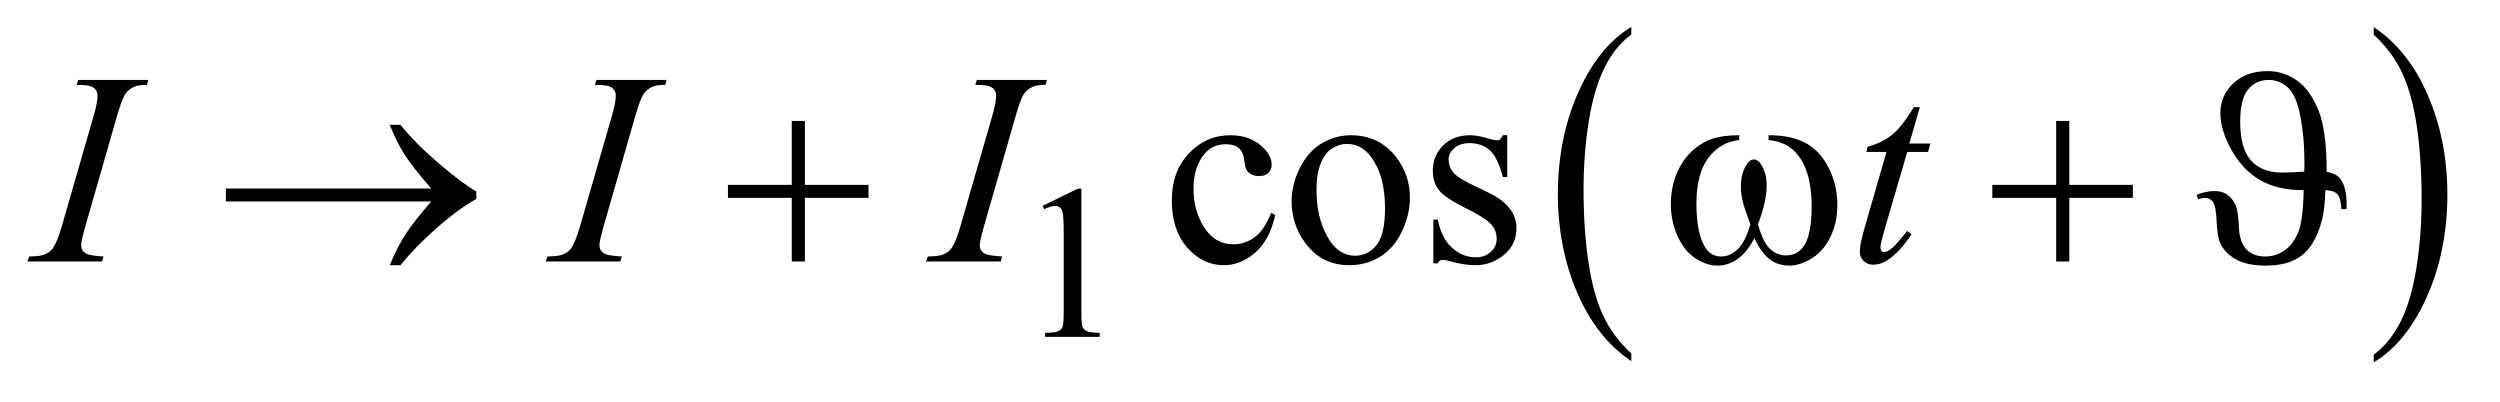
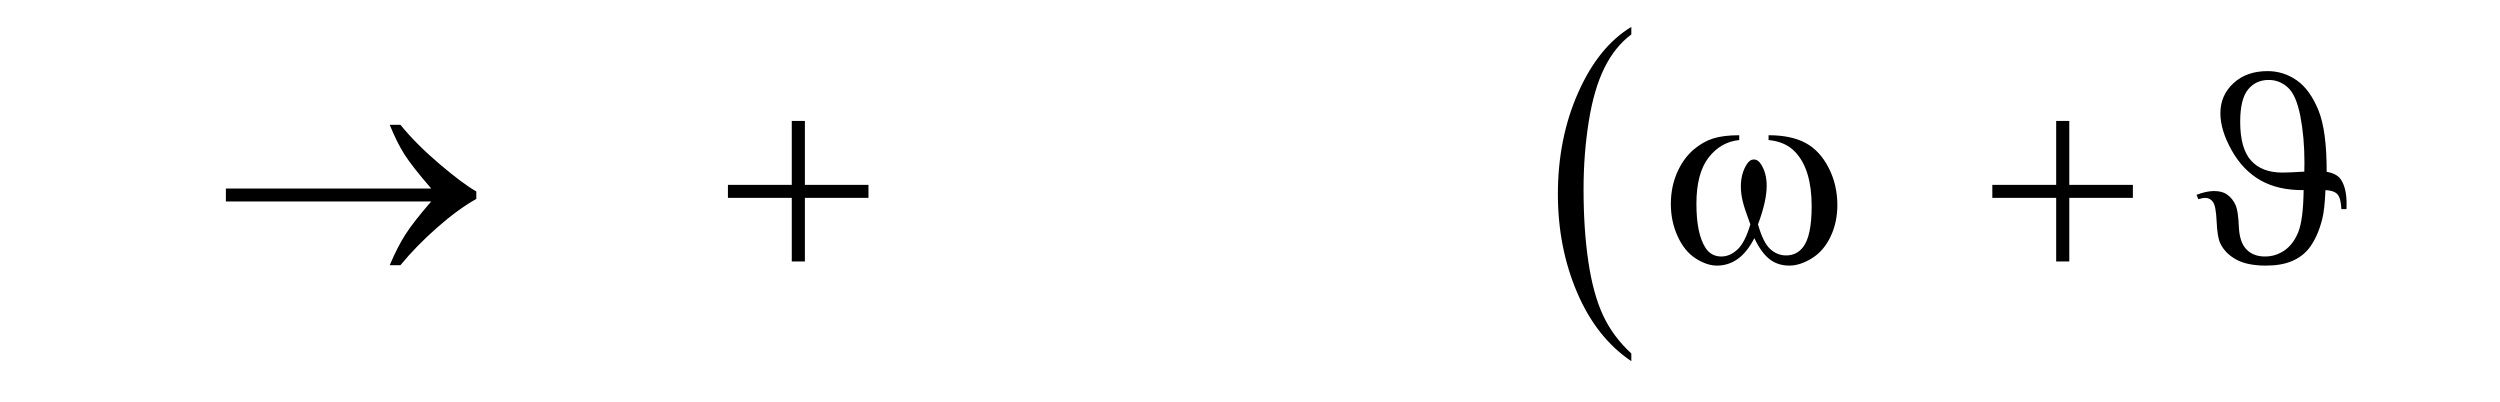
<svg xmlns="http://www.w3.org/2000/svg" stroke-dasharray="none" shape-rendering="auto" font-family="'Dialog'" text-rendering="auto" width="143" fill-opacity="1" color-interpolation="auto" color-rendering="auto" preserveAspectRatio="xMidYMid meet" font-size="12px" viewBox="0 0 143 23" fill="black" stroke="black" image-rendering="auto" stroke-miterlimit="10" stroke-linecap="square" stroke-linejoin="miter" font-style="normal" stroke-width="1" height="23" stroke-dashoffset="0" font-weight="normal" stroke-opacity="1">
  <defs id="genericDefs" />
  <g>
    <defs id="defs1">
      <clipPath clipPathUnits="userSpaceOnUse" id="clipPath1">
-         <path d="M0.841 1.455 L90.98 1.455 L90.98 15.705 L0.841 15.705 L0.841 1.455 Z" />
-       </clipPath>
+         </clipPath>
      <clipPath clipPathUnits="userSpaceOnUse" id="clipPath2">
-         <path d="M26.949 46.489 L26.949 501.746 L2916.036 501.746 L2916.036 46.489 Z" />
+         <path d="M26.949 46.489 L26.949 501.746 L2916.036 501.746 L2916.036 46.489 " />
      </clipPath>
    </defs>
    <g transform="scale(1.576,1.576) translate(-0.841,-1.455) matrix(0.031,0,0,0.031,0,0)">
      <path d="M1937.062 460.781 L1937.062 469.797 Q1896.406 442.516 1873.742 389.703 Q1851.078 336.891 1851.078 274.125 Q1851.078 208.828 1874.914 155.18 Q1898.75 101.531 1937.062 78.438 L1937.062 87.25 Q1917.906 101.531 1905.602 126.305 Q1893.297 151.078 1887.219 189.188 Q1881.141 227.297 1881.141 268.656 Q1881.141 315.484 1886.75 353.273 Q1892.359 391.062 1903.883 415.945 Q1915.406 440.828 1937.062 460.781 Z" stroke="none" clip-path="url(#clipPath2)" />
    </g>
    <g transform="matrix(0.049,0,0,0.049,-1.325,-2.293)">
-       <path d="M2798.016 87.25 L2798.016 78.438 Q2838.656 105.516 2861.32 158.32 Q2883.984 211.125 2883.984 273.906 Q2883.984 339.203 2860.156 392.953 Q2836.328 446.703 2798.016 469.797 L2798.016 460.781 Q2817.328 446.5 2829.633 421.727 Q2841.938 396.953 2847.93 358.945 Q2853.922 320.938 2853.922 279.375 Q2853.922 232.75 2848.398 194.852 Q2842.875 156.953 2831.266 132.078 Q2819.656 107.203 2798.016 87.25 Z" stroke="none" clip-path="url(#clipPath2)" />
-     </g>
+       </g>
    <g transform="matrix(0.049,0,0,0.049,-1.325,-2.293)">
-       <path d="M1244 287.125 L1285.25 267 L1289.375 267 L1289.375 410.125 Q1289.375 424.375 1290.562 427.875 Q1291.75 431.375 1295.5 433.25 Q1299.25 435.125 1310.75 435.375 L1310.75 440 L1247 440 L1247 435.375 Q1259 435.125 1262.5 433.312 Q1266 431.5 1267.375 428.438 Q1268.75 425.375 1268.75 410.125 L1268.75 318.625 Q1268.75 300.125 1267.5 294.875 Q1266.625 290.875 1264.312 289 Q1262 287.125 1258.75 287.125 Q1254.125 287.125 1245.875 291 L1244 287.125 Z" stroke="none" clip-path="url(#clipPath2)" />
-     </g>
+       </g>
    <g transform="matrix(0.049,0,0,0.049,-1.325,-2.293)">
-       <path d="M1515.562 297.625 Q1509.781 325.906 1492.906 341.141 Q1476.031 356.375 1455.562 356.375 Q1431.188 356.375 1413.062 335.906 Q1394.938 315.438 1394.938 280.594 Q1394.938 246.844 1415.016 225.75 Q1435.094 204.656 1463.219 204.656 Q1484.312 204.656 1497.906 215.828 Q1511.5 227 1511.5 239.031 Q1511.5 244.969 1507.672 248.641 Q1503.844 252.312 1496.969 252.312 Q1487.75 252.312 1483.062 246.375 Q1480.406 243.094 1479.547 233.875 Q1478.688 224.656 1473.219 219.812 Q1467.75 215.125 1458.062 215.125 Q1442.438 215.125 1432.906 226.688 Q1420.25 242 1420.25 267.156 Q1420.25 292.781 1432.828 312.391 Q1445.406 332 1466.812 332 Q1482.125 332 1494.312 321.531 Q1502.906 314.344 1511.031 295.438 L1515.562 297.625 ZM1604 204.656 Q1636.5 204.656 1656.188 229.344 Q1672.906 250.438 1672.906 277.781 Q1672.906 297 1663.688 316.688 Q1654.469 336.375 1638.297 346.375 Q1622.125 356.375 1602.281 356.375 Q1569.938 356.375 1550.875 330.594 Q1534.781 308.875 1534.781 281.844 Q1534.781 262.156 1544.547 242.703 Q1554.312 223.25 1570.25 213.953 Q1586.188 204.656 1604 204.656 ZM1599.156 214.812 Q1590.875 214.812 1582.516 219.734 Q1574.156 224.656 1569 237 Q1563.844 249.344 1563.844 268.719 Q1563.844 299.969 1576.266 322.625 Q1588.688 345.281 1609 345.281 Q1624.156 345.281 1634 332.781 Q1643.844 320.281 1643.844 289.812 Q1643.844 251.688 1627.438 229.812 Q1616.344 214.812 1599.156 214.812 ZM1786.5 204.656 L1786.5 253.406 L1781.344 253.406 Q1775.406 230.438 1766.109 222.156 Q1756.812 213.875 1742.438 213.875 Q1731.5 213.875 1724.781 219.656 Q1718.062 225.438 1718.062 232.469 Q1718.062 241.219 1723.062 247.469 Q1727.906 253.875 1742.75 261.062 L1765.562 272.156 Q1797.281 287.625 1797.281 312.938 Q1797.281 332.469 1782.516 344.422 Q1767.75 356.375 1749.469 356.375 Q1736.344 356.375 1719.469 351.688 Q1714.312 350.125 1711.031 350.125 Q1707.438 350.125 1705.406 354.188 L1700.25 354.188 L1700.25 303.094 L1705.406 303.094 Q1709.781 324.969 1722.125 336.062 Q1734.469 347.156 1749.781 347.156 Q1760.562 347.156 1767.359 340.828 Q1774.156 334.5 1774.156 325.594 Q1774.156 314.812 1766.578 307.469 Q1759 300.125 1736.344 288.875 Q1713.688 277.625 1706.656 268.562 Q1699.625 259.656 1699.625 246.062 Q1699.625 228.406 1711.734 216.531 Q1723.844 204.656 1743.062 204.656 Q1751.5 204.656 1763.531 208.25 Q1771.5 210.594 1774.156 210.594 Q1776.656 210.594 1778.062 209.5 Q1779.469 208.406 1781.344 204.656 L1786.5 204.656 Z" stroke="none" clip-path="url(#clipPath2)" />
-     </g>
+       </g>
    <g transform="matrix(0.049,0,0,0.049,-1.325,-2.293)">
-       <path d="M147.906 346.219 L146.188 352 L59 352 L61.188 346.219 Q74.312 345.906 78.531 344.031 Q85.406 341.375 88.688 336.688 Q93.844 329.344 99.312 310.438 L136.188 182.625 Q140.875 166.688 140.875 158.562 Q140.875 154.5 138.844 151.688 Q136.812 148.875 132.672 147.391 Q128.531 145.906 116.5 145.906 L118.375 140.125 L200.25 140.125 L198.531 145.906 Q188.531 145.75 183.688 148.094 Q176.656 151.219 172.984 157 Q169.312 162.781 163.531 182.625 L126.812 310.438 Q121.812 328.094 121.812 332.938 Q121.812 336.844 123.766 339.578 Q125.719 342.312 130.016 343.797 Q134.312 345.281 147.906 346.219 ZM752.906 346.219 L751.188 352 L664 352 L666.188 346.219 Q679.312 345.906 683.531 344.031 Q690.406 341.375 693.688 336.688 Q698.844 329.344 704.312 310.438 L741.188 182.625 Q745.875 166.688 745.875 158.562 Q745.875 154.5 743.844 151.688 Q741.812 148.875 737.672 147.391 Q733.531 145.906 721.5 145.906 L723.375 140.125 L805.25 140.125 L803.531 145.906 Q793.531 145.75 788.688 148.094 Q781.656 151.219 777.984 157 Q774.312 162.781 768.531 182.625 L731.812 310.438 Q726.812 328.094 726.812 332.938 Q726.812 336.844 728.766 339.578 Q730.719 342.312 735.016 343.797 Q739.312 345.281 752.906 346.219 ZM1196.906 346.219 L1195.188 352 L1108 352 L1110.188 346.219 Q1123.312 345.906 1127.531 344.031 Q1134.406 341.375 1137.688 336.688 Q1142.844 329.344 1148.312 310.438 L1185.188 182.625 Q1189.875 166.688 1189.875 158.562 Q1189.875 154.5 1187.844 151.688 Q1185.812 148.875 1181.672 147.391 Q1177.531 145.906 1165.5 145.906 L1167.375 140.125 L1249.25 140.125 L1247.531 145.906 Q1237.531 145.75 1232.688 148.094 Q1225.656 151.219 1221.984 157 Q1218.312 162.781 1212.531 182.625 L1175.812 310.438 Q1170.812 328.094 1170.812 332.938 Q1170.812 336.844 1172.766 339.578 Q1174.719 342.312 1179.016 343.797 Q1183.312 345.281 1196.906 346.219 ZM2268.125 171.844 L2255.938 214.344 L2280.469 214.344 L2277.812 224.188 L2253.438 224.188 L2226.562 316.375 Q2222.188 331.219 2222.188 335.594 Q2222.188 338.25 2223.438 339.656 Q2224.688 341.062 2226.406 341.062 Q2230.312 341.062 2236.719 335.594 Q2240.469 332.469 2253.438 316.375 L2258.594 320.281 Q2244.219 341.219 2231.406 349.812 Q2222.656 355.75 2213.75 355.75 Q2206.875 355.75 2202.5 351.453 Q2198.125 347.156 2198.125 340.438 Q2198.125 332 2203.125 314.656 L2229.219 224.188 L2205.625 224.188 L2207.188 218.094 Q2224.375 213.406 2235.781 204.109 Q2247.188 194.812 2261.25 171.844 L2268.125 171.844 Z" stroke="none" clip-path="url(#clipPath2)" />
-     </g>
+       </g>
    <g transform="matrix(0.049,0,0,0.049,-1.325,-2.293)">
      <path d="M530.406 282 L290.719 282 L290.719 266.844 L530.406 266.844 Q508.219 241.219 499.312 227.234 Q490.406 213.25 481.969 192.469 L494.469 192.469 Q512.75 214.969 539.938 238.094 Q567.125 261.219 583.062 270.281 L583.062 279.031 Q562.281 290.594 537.672 312.156 Q513.062 333.719 494.469 356.375 L481.969 356.375 Q490.875 335.281 500.25 320.594 Q509.625 305.906 530.406 282 ZM951.312 187.938 L966.625 187.938 L966.625 262.625 L1040.844 262.625 L1040.844 277.781 L966.625 277.781 L966.625 352 L951.312 352 L951.312 277.781 L876.781 277.781 L876.781 262.625 L951.312 262.625 L951.312 187.938 ZM2091.562 210.281 L2091.562 204.656 Q2117.969 204.656 2134.688 213.641 Q2151.406 222.625 2161.641 242.547 Q2171.875 262.469 2171.875 286.219 Q2171.875 306.375 2163.906 323.094 Q2155.938 339.812 2142.109 348.328 Q2128.281 356.844 2115.781 356.844 Q2102.031 356.844 2092.344 349.031 Q2082.656 341.219 2075 324.812 Q2066.406 341.375 2055.547 349.109 Q2044.688 356.844 2031.25 356.844 Q2019.531 356.844 2006.484 348.484 Q1993.438 340.125 1985.469 322.703 Q1977.5 305.281 1977.5 284.969 Q1977.5 262.938 1986.406 244.812 Q1993.281 230.75 2003.984 221.531 Q2014.688 212.312 2026.719 208.484 Q2038.75 204.656 2057.344 204.656 L2057.344 210.281 Q2035.625 212.469 2021.484 230.828 Q2007.344 249.188 2007.344 284.812 Q2007.344 319.969 2018.125 336.375 Q2024.688 346.219 2036.562 346.219 Q2046.406 346.219 2055.234 338.094 Q2064.062 329.969 2070.312 308.719 Q2063.438 290.438 2061.328 281.531 Q2059.219 272.625 2059.219 264.5 Q2059.219 249.344 2066.25 238.406 Q2069.688 232.938 2074.375 232.938 Q2079.219 232.938 2082.656 238.406 Q2089.375 248.719 2089.375 263.562 Q2089.375 281.688 2079.219 308.719 Q2085.312 330.125 2093.516 337.547 Q2101.719 344.969 2112.031 344.969 Q2124.219 344.969 2131.719 335.438 Q2141.875 322.625 2141.875 287.469 Q2141.875 244.812 2122.969 224.5 Q2111.562 212.156 2091.562 210.281 ZM2427.312 187.938 L2442.625 187.938 L2442.625 262.625 L2516.844 262.625 L2516.844 277.781 L2442.625 277.781 L2442.625 352 L2427.312 352 L2427.312 277.781 L2352.781 277.781 L2352.781 262.625 L2427.312 262.625 L2427.312 187.938 ZM2716.188 268.719 Q2686.5 269.031 2665.875 257.312 Q2645.25 245.594 2632.125 222.156 Q2619 198.719 2619 178.875 Q2619 158.094 2634.234 143.953 Q2649.469 129.812 2674 129.812 Q2692.906 129.812 2708.297 140.672 Q2723.688 151.531 2733.453 175.516 Q2743.219 199.5 2743.062 247.312 Q2754.938 249.5 2759.469 256.062 Q2766.344 266.062 2766.344 284.969 Q2766.344 287 2766.188 290.906 L2760.25 290.906 Q2759.625 277.938 2755.641 273.562 Q2751.656 269.188 2741.656 268.719 Q2740.719 291.375 2737.906 302.469 Q2732.594 323.562 2722.438 336.688 Q2714.625 346.531 2702.281 351.688 Q2689.938 356.844 2672.125 356.844 Q2650.094 356.844 2637.125 349.578 Q2624.156 342.312 2618.688 330.438 Q2615.406 323.25 2614.625 305.359 Q2613.844 287.469 2610.406 282.625 Q2606.969 277.781 2601.188 277.781 Q2598.219 277.781 2593.219 279.344 L2591.188 274.188 Q2602.75 269.812 2611.5 269.812 Q2620.875 269.812 2626.344 273.562 Q2633.688 278.562 2637.125 287.156 Q2639.781 293.719 2640.562 311.609 Q2641.344 329.5 2649.312 337.781 Q2657.281 346.219 2671.031 346.219 Q2683.531 346.219 2693.844 339.109 Q2704.156 332 2709.938 317.703 Q2715.719 303.406 2716.188 268.719 ZM2716.969 247.156 Q2717.125 239.969 2717.125 236.375 Q2717.125 207 2712.359 182.469 Q2707.594 157.938 2697.906 149.031 Q2688.219 140.125 2675.406 140.125 Q2660.406 140.125 2651.266 151.297 Q2642.125 162.469 2642.125 189.031 Q2642.125 219.969 2654.703 234.109 Q2667.281 248.25 2691.344 248.25 Q2699.156 248.25 2716.969 247.156 Z" stroke="none" clip-path="url(#clipPath2)" />
    </g>
  </g>
</svg>